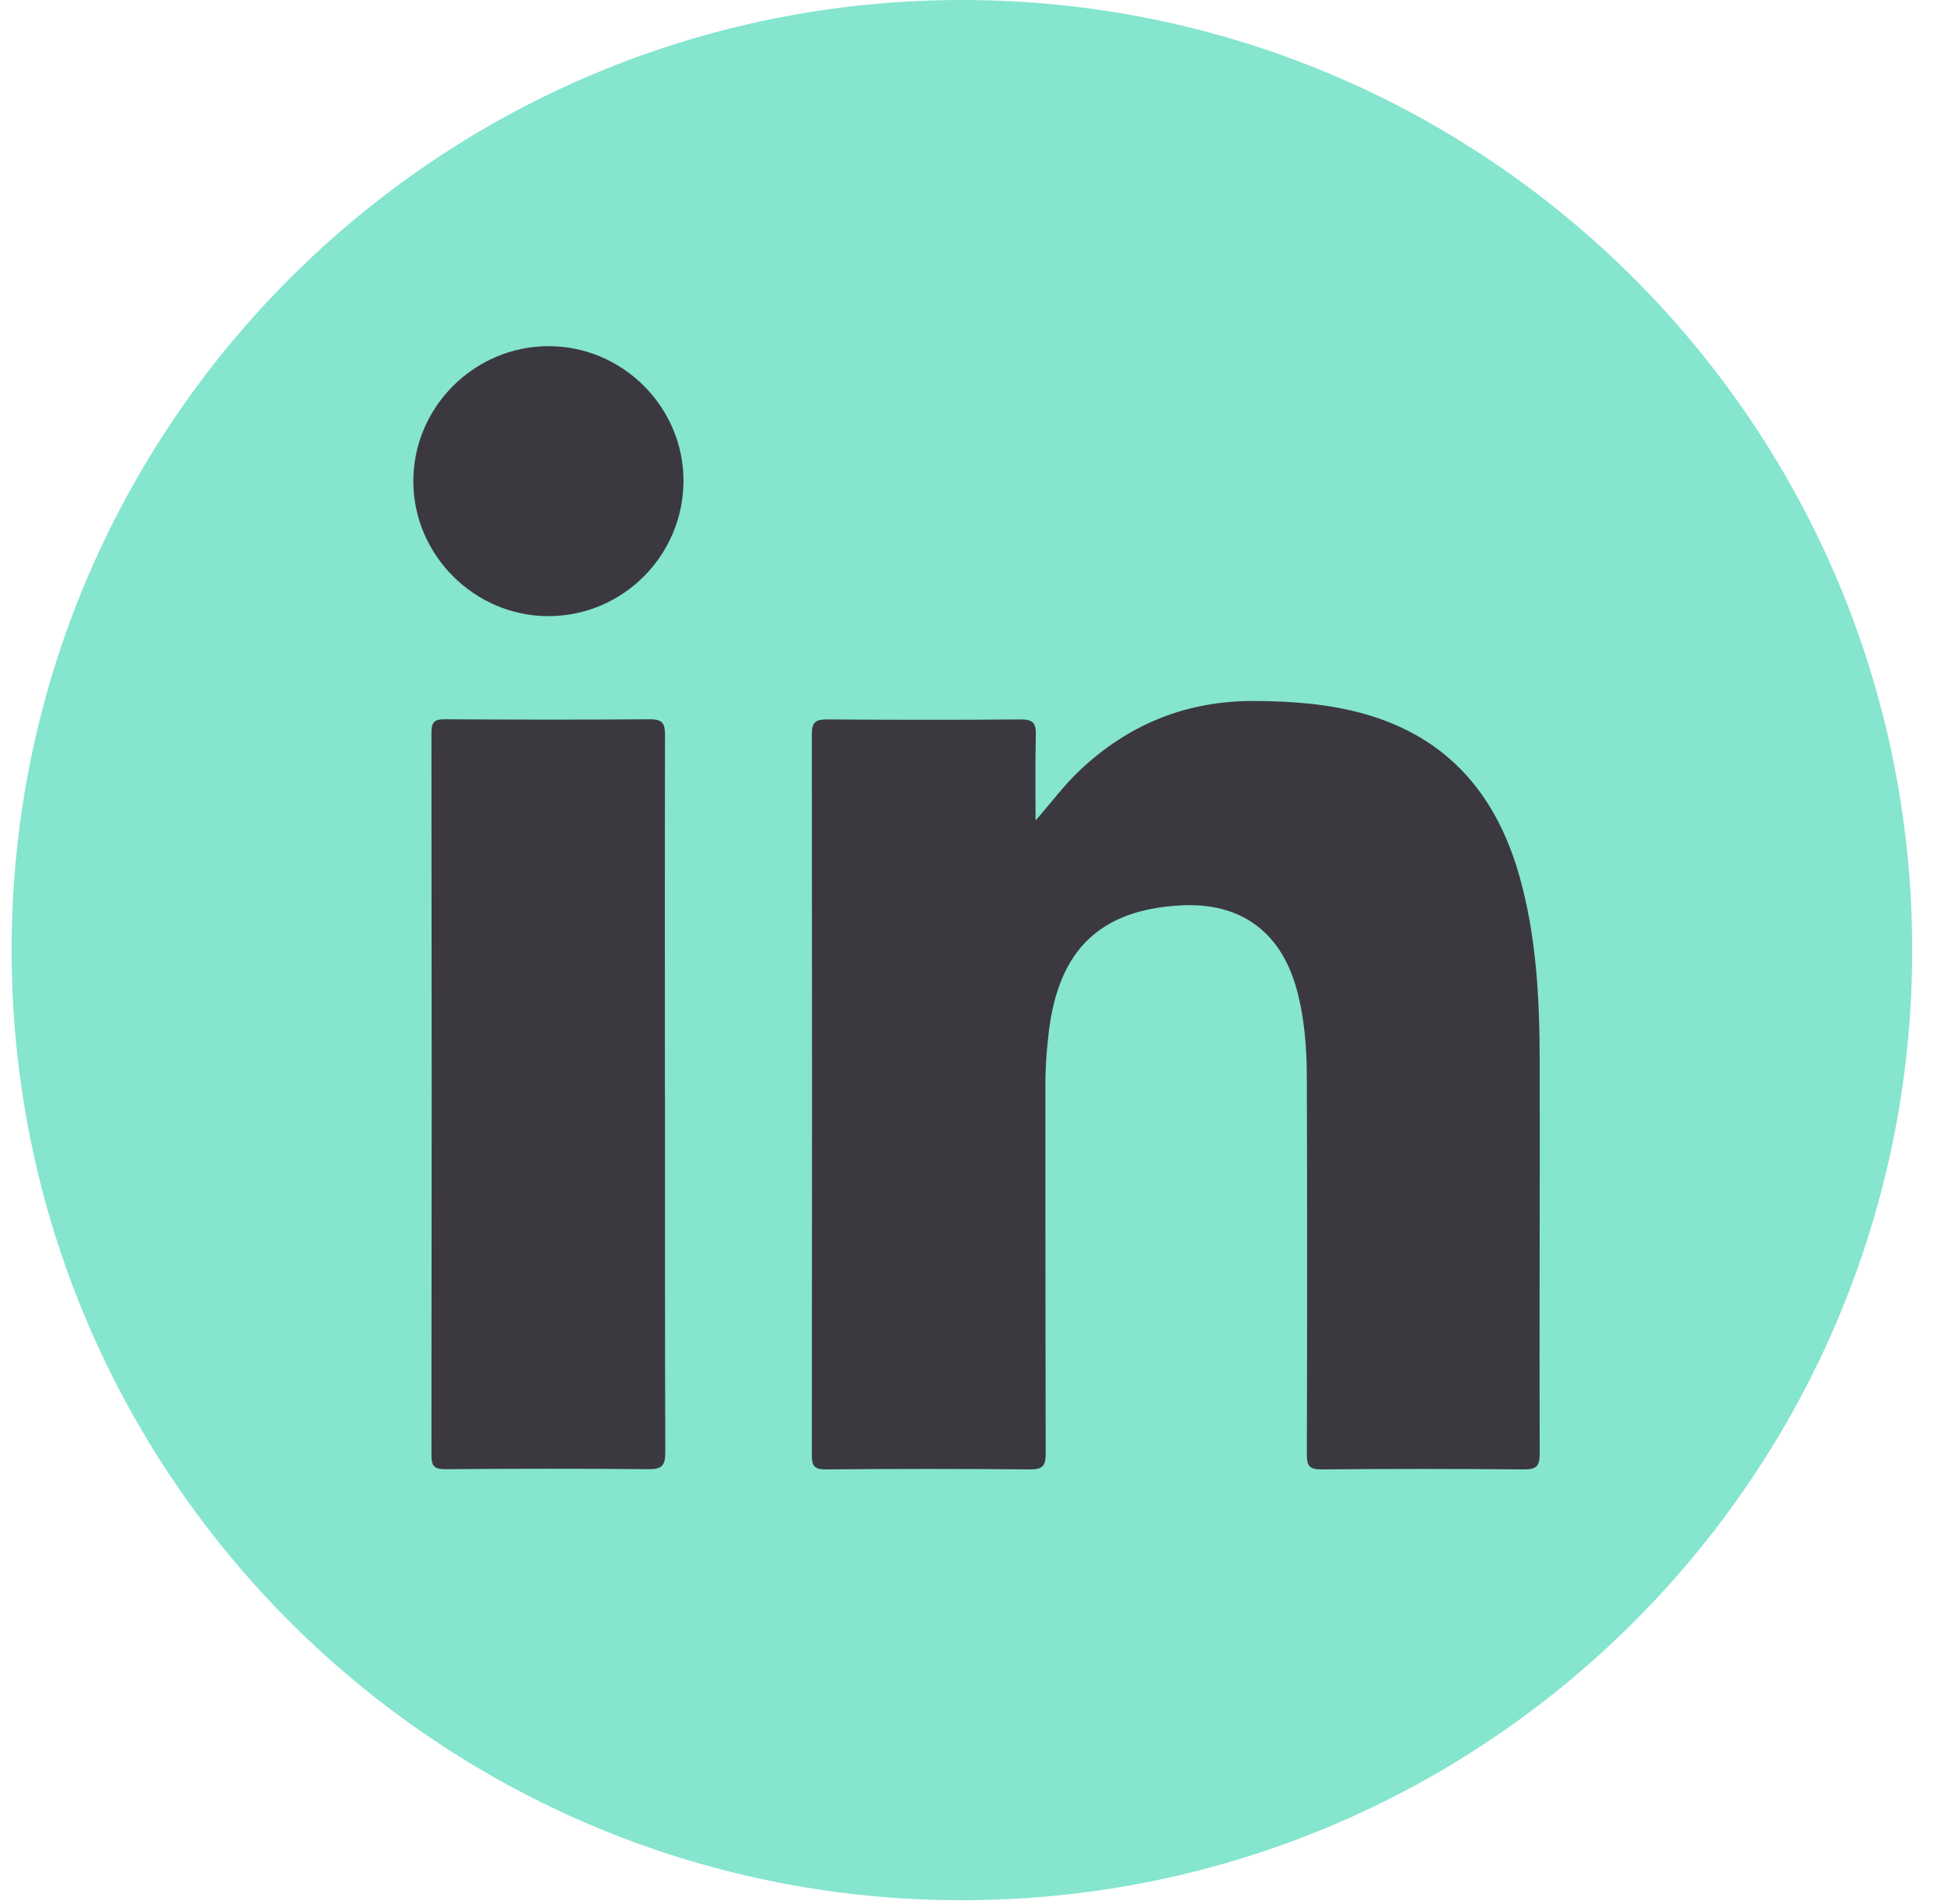
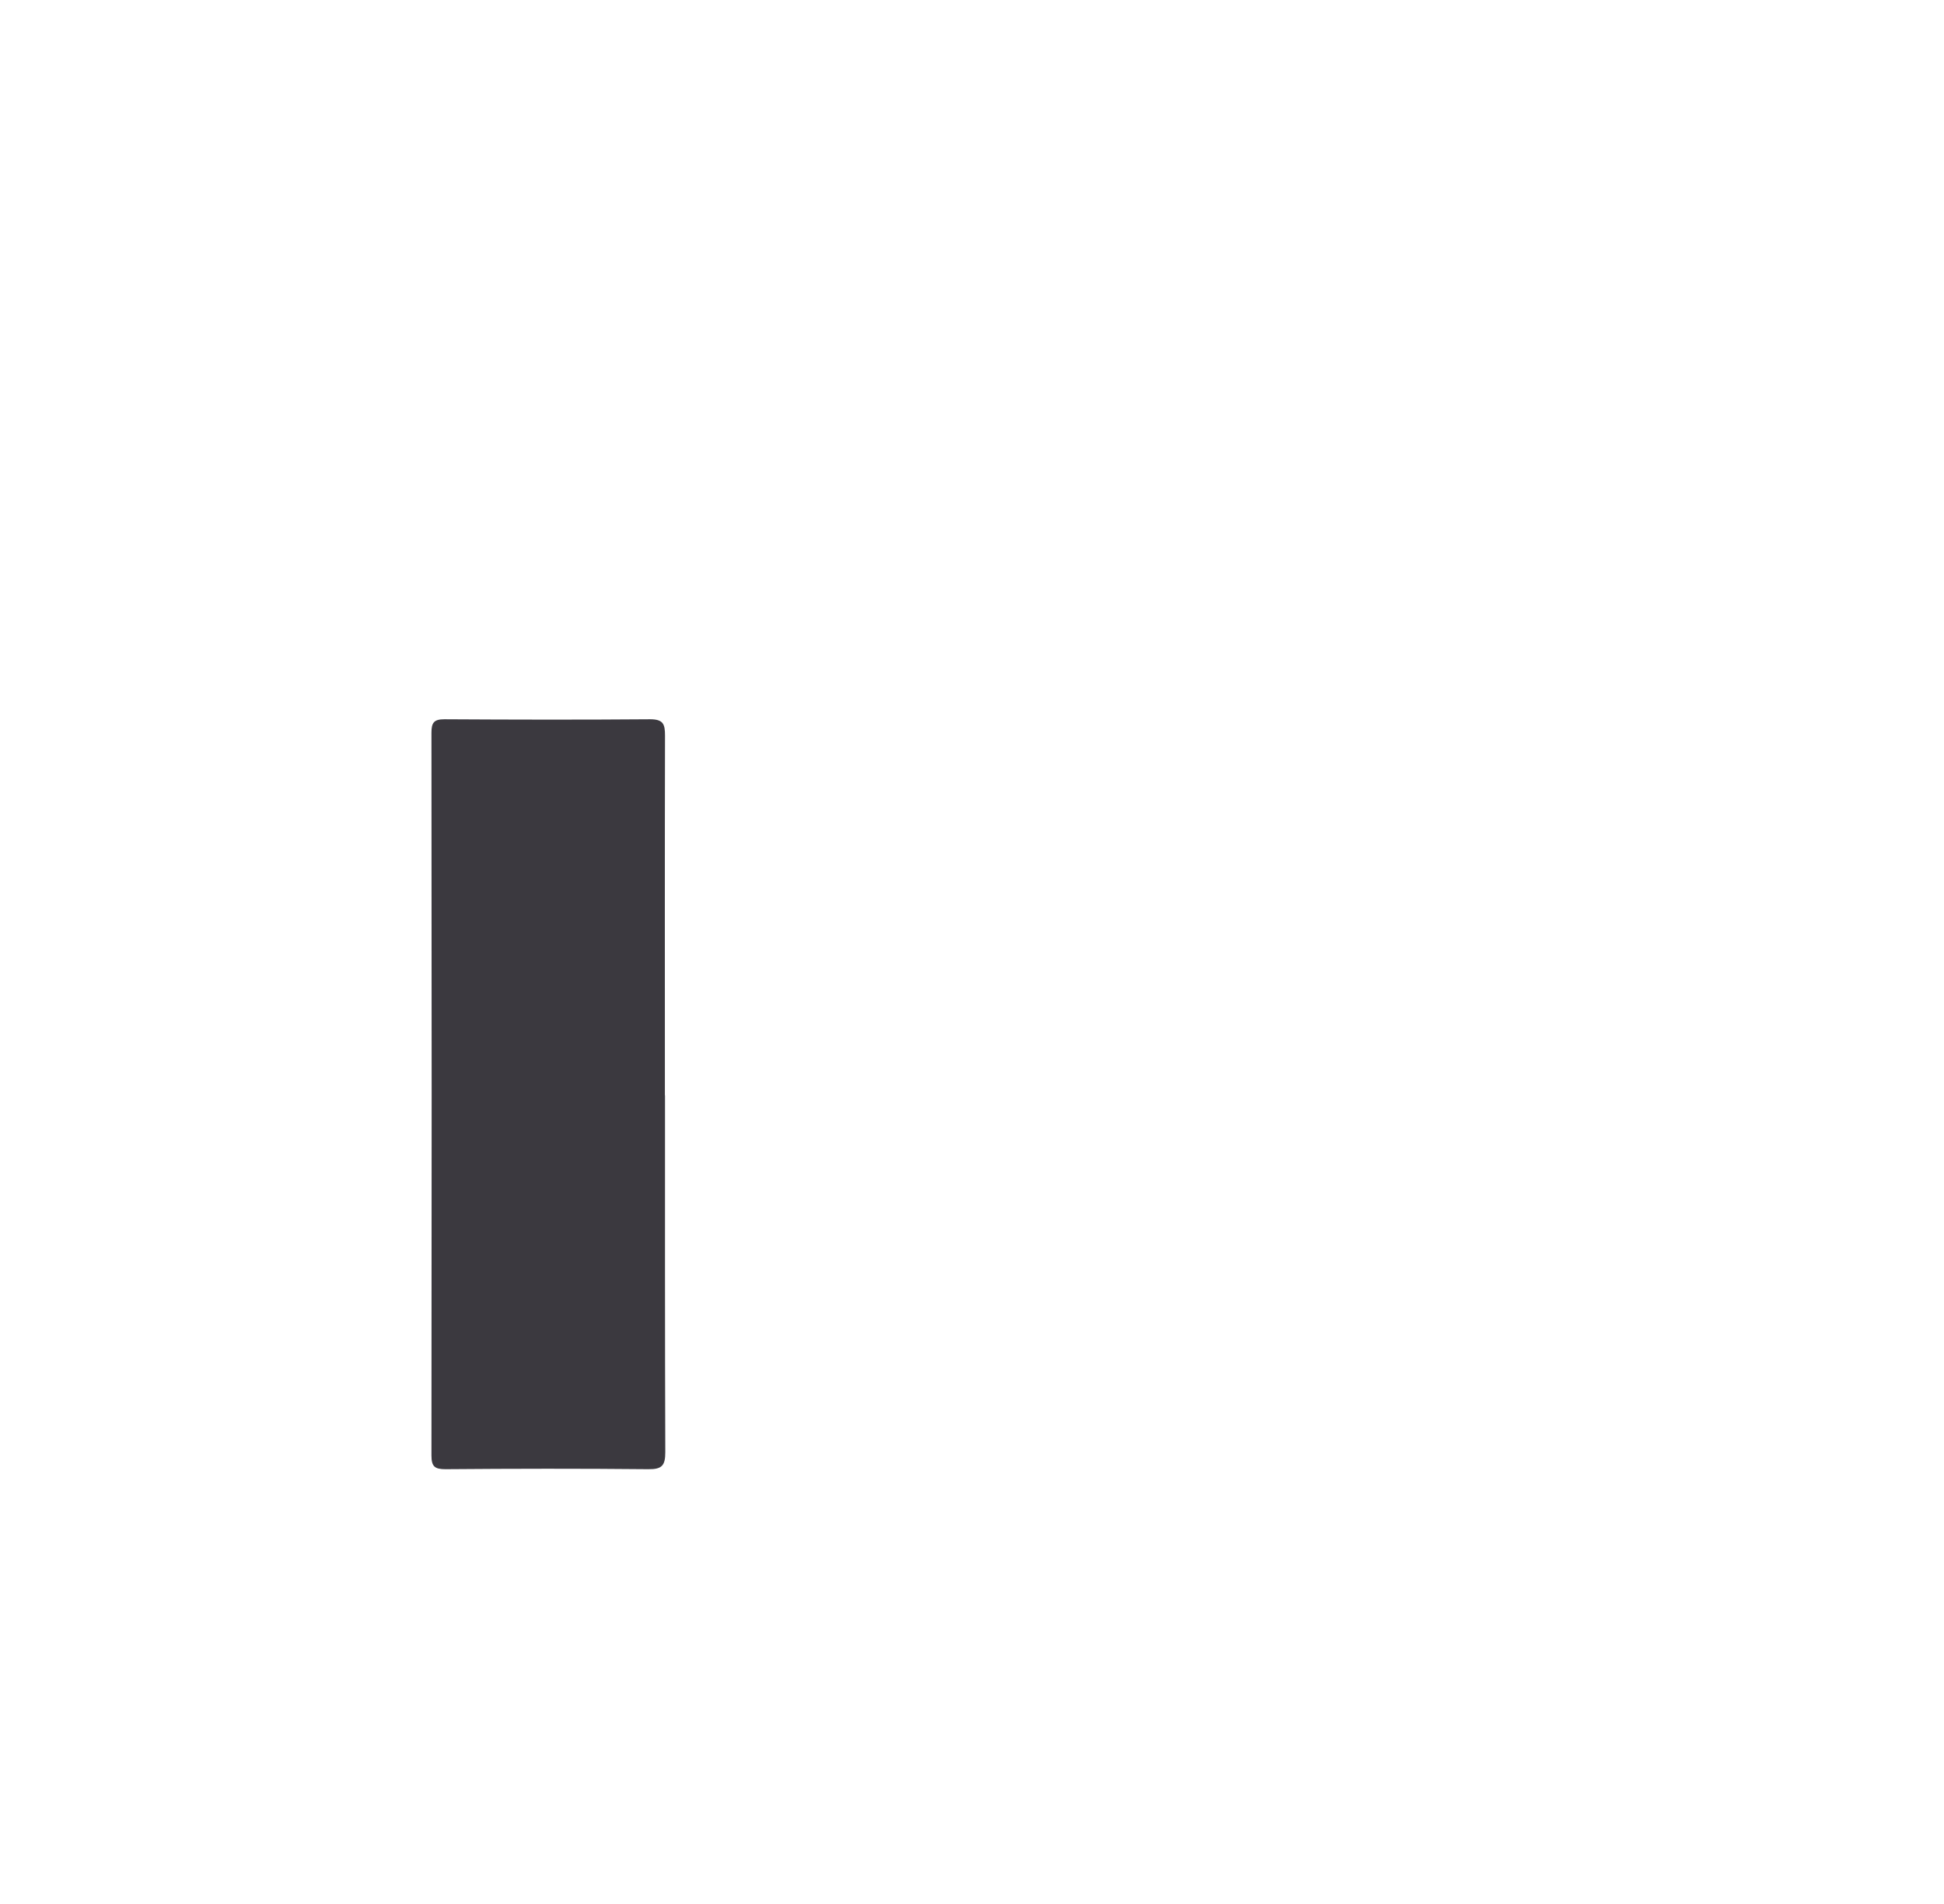
<svg xmlns="http://www.w3.org/2000/svg" width="49" height="48" viewBox="0 0 49 48" fill="none">
-   <path d="M24.246 47.905C37.474 47.905 48.198 37.181 48.198 23.953C48.198 10.724 37.474 0 24.246 0C11.017 0 0.293 10.724 0.293 23.953C0.293 37.181 11.017 47.905 24.246 47.905Z" fill="#85E5CE" />
-   <path d="M26.098 20.688C26.492 20.245 26.815 19.798 27.219 19.418C28.461 18.247 29.93 17.658 31.648 17.672C32.592 17.679 33.522 17.747 34.43 18.009C36.509 18.609 37.716 20.043 38.294 22.072C38.727 23.595 38.805 25.16 38.809 26.728C38.816 30.035 38.798 33.346 38.809 36.653C38.809 36.962 38.724 37.044 38.419 37.044C36.715 37.029 35.008 37.029 33.305 37.044C33.004 37.044 32.94 36.955 32.94 36.671C32.95 33.523 32.95 30.376 32.94 27.225C32.94 26.437 32.886 25.646 32.666 24.879C32.258 23.467 31.247 22.747 29.767 22.825C27.744 22.931 26.694 23.932 26.439 25.986C26.378 26.476 26.346 26.969 26.35 27.463C26.35 30.525 26.35 33.587 26.357 36.65C26.357 36.955 26.282 37.044 25.97 37.044C24.253 37.029 22.535 37.029 20.818 37.044C20.541 37.044 20.463 36.973 20.463 36.692C20.47 30.631 20.47 24.567 20.463 18.506C20.463 18.204 20.562 18.137 20.846 18.137C22.475 18.148 24.107 18.151 25.736 18.137C26.038 18.137 26.112 18.233 26.109 18.517C26.091 19.241 26.102 19.965 26.102 20.692L26.098 20.688Z" fill="#3B393F" />
  <path d="M16.762 27.614C16.762 30.613 16.759 33.612 16.769 36.61C16.769 36.944 16.688 37.043 16.343 37.039C14.64 37.022 12.937 37.025 11.23 37.039C10.957 37.039 10.875 36.972 10.875 36.692C10.882 30.62 10.882 24.549 10.875 18.474C10.875 18.221 10.935 18.133 11.201 18.133C12.93 18.143 14.658 18.147 16.386 18.133C16.72 18.133 16.762 18.257 16.762 18.544C16.755 21.568 16.759 24.591 16.759 27.614H16.762Z" fill="#3B393F" />
-   <path d="M17.228 12.115C17.228 14 15.702 15.533 13.821 15.533C11.965 15.533 10.425 14 10.418 12.144C10.411 10.27 11.951 8.727 13.828 8.727C15.691 8.727 17.224 10.256 17.228 12.112V12.115Z" fill="#3B393F" />
</svg>